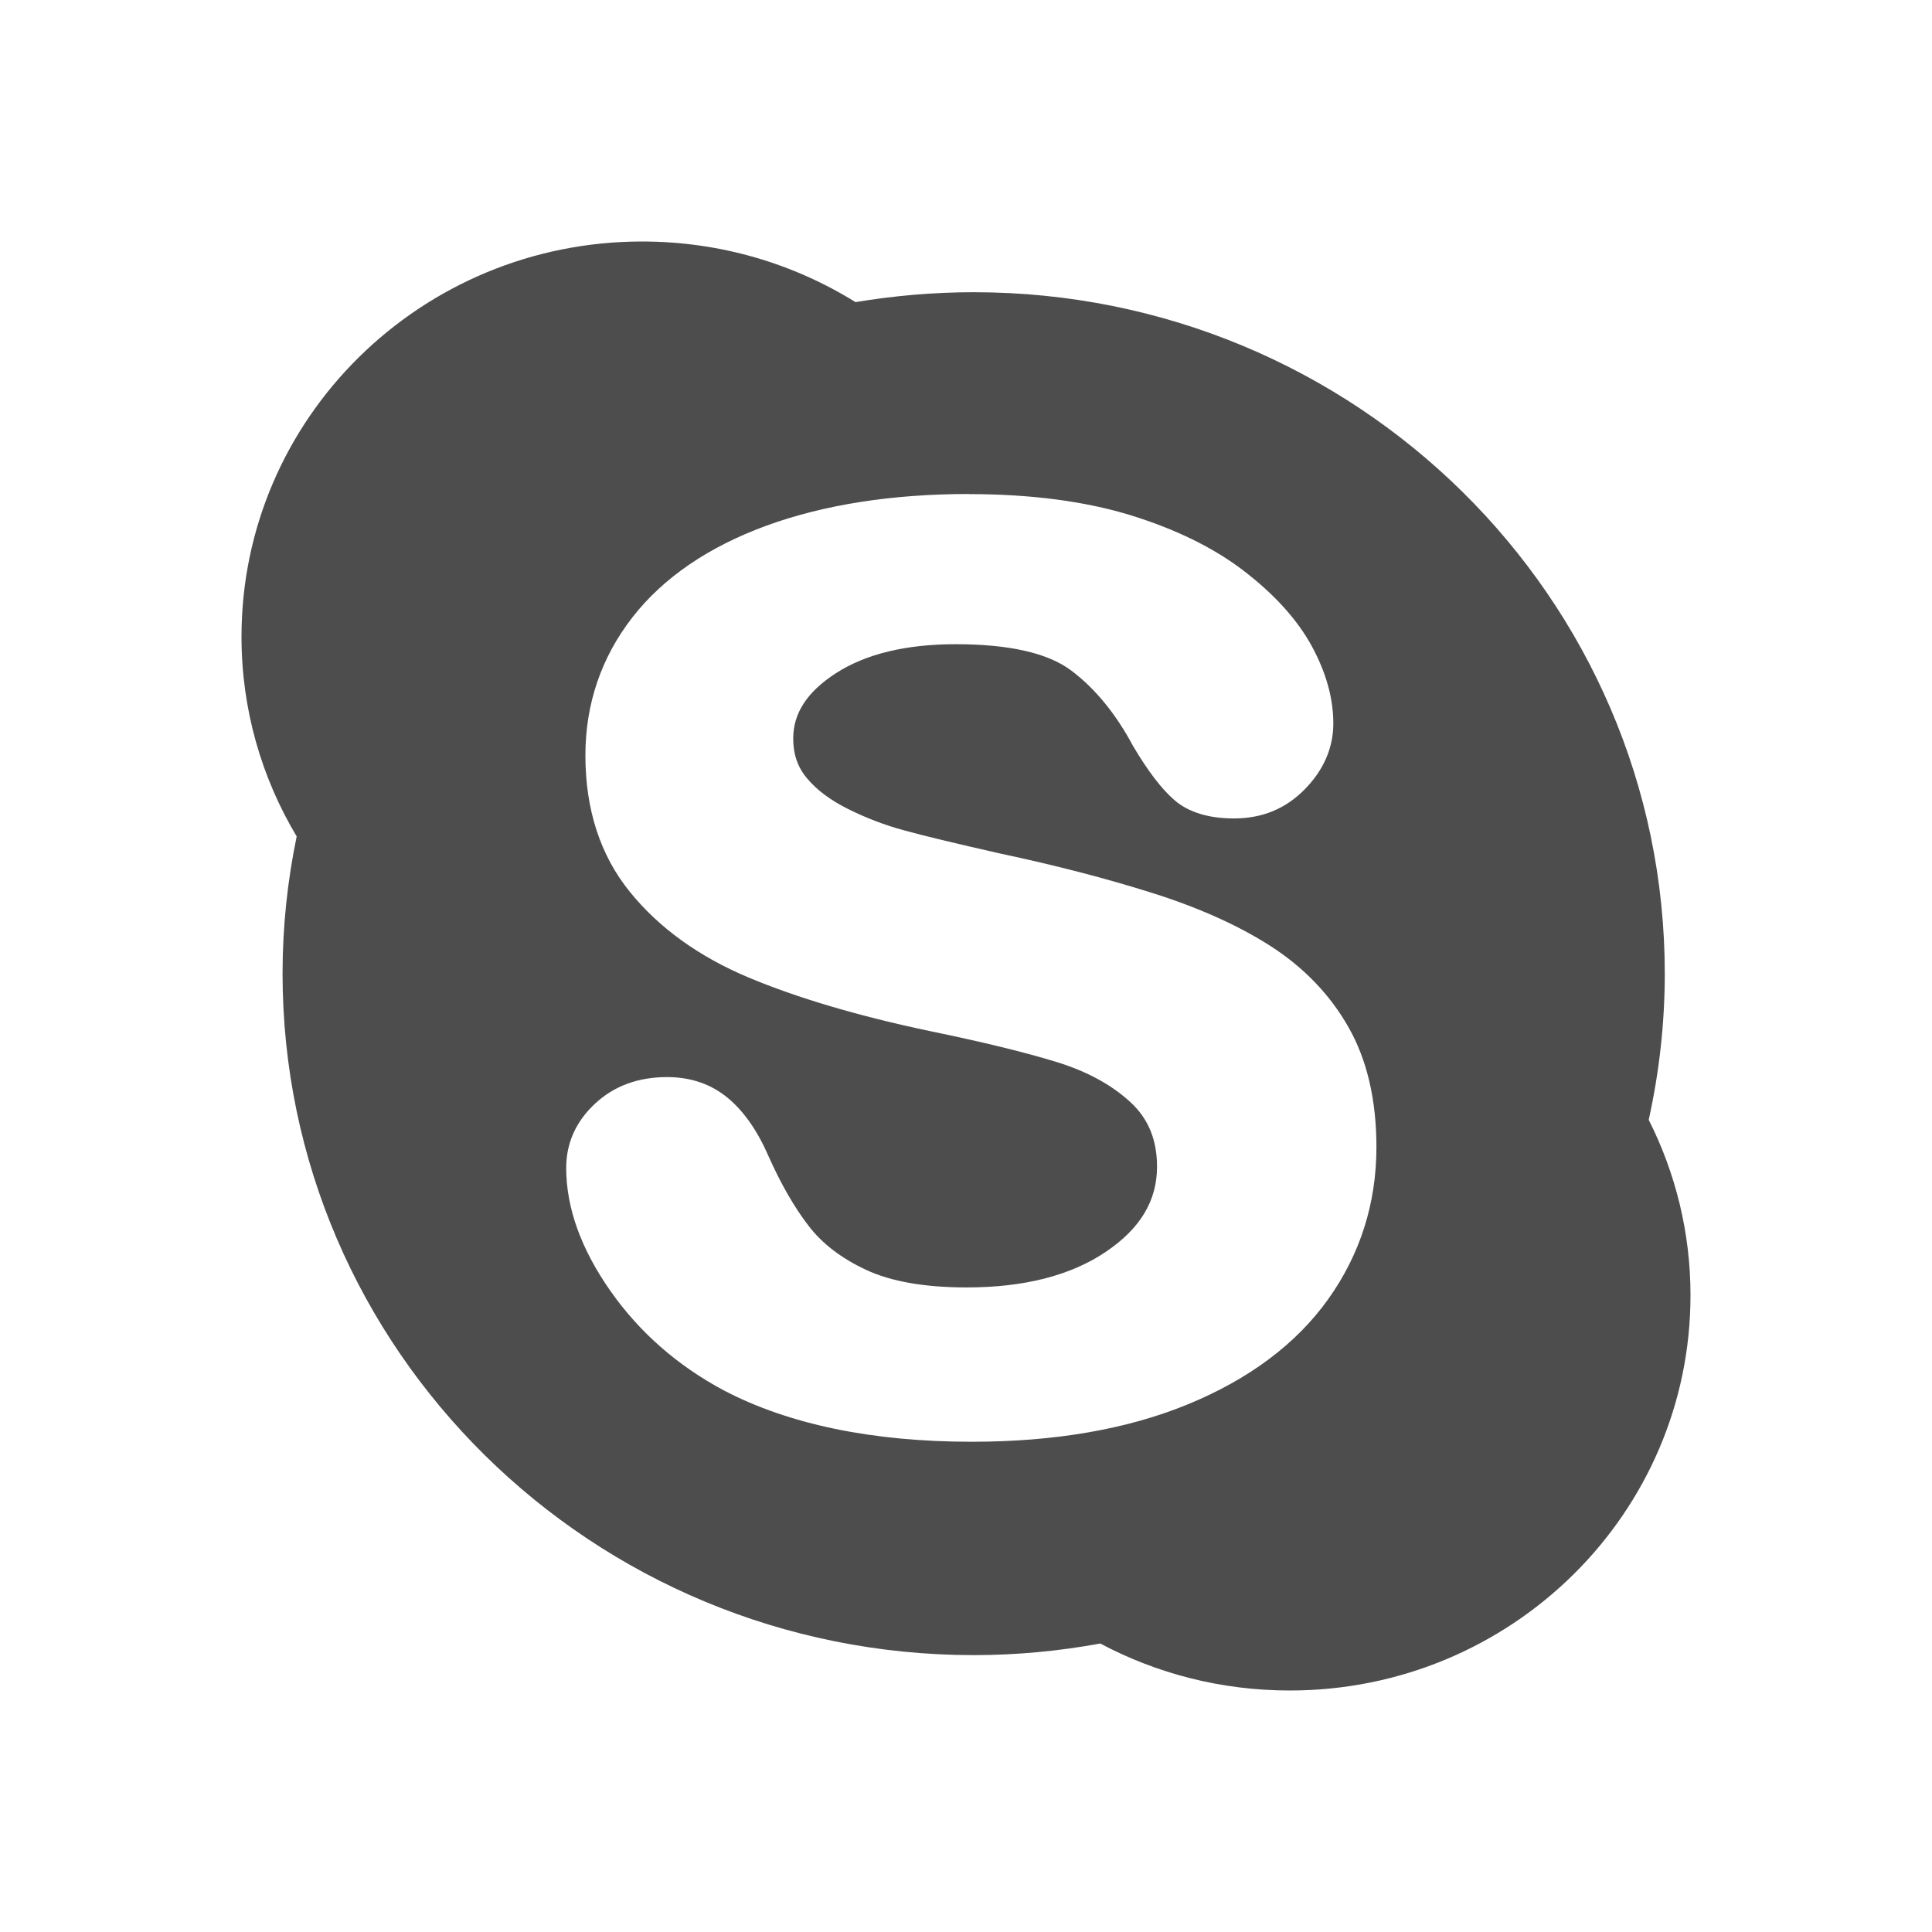
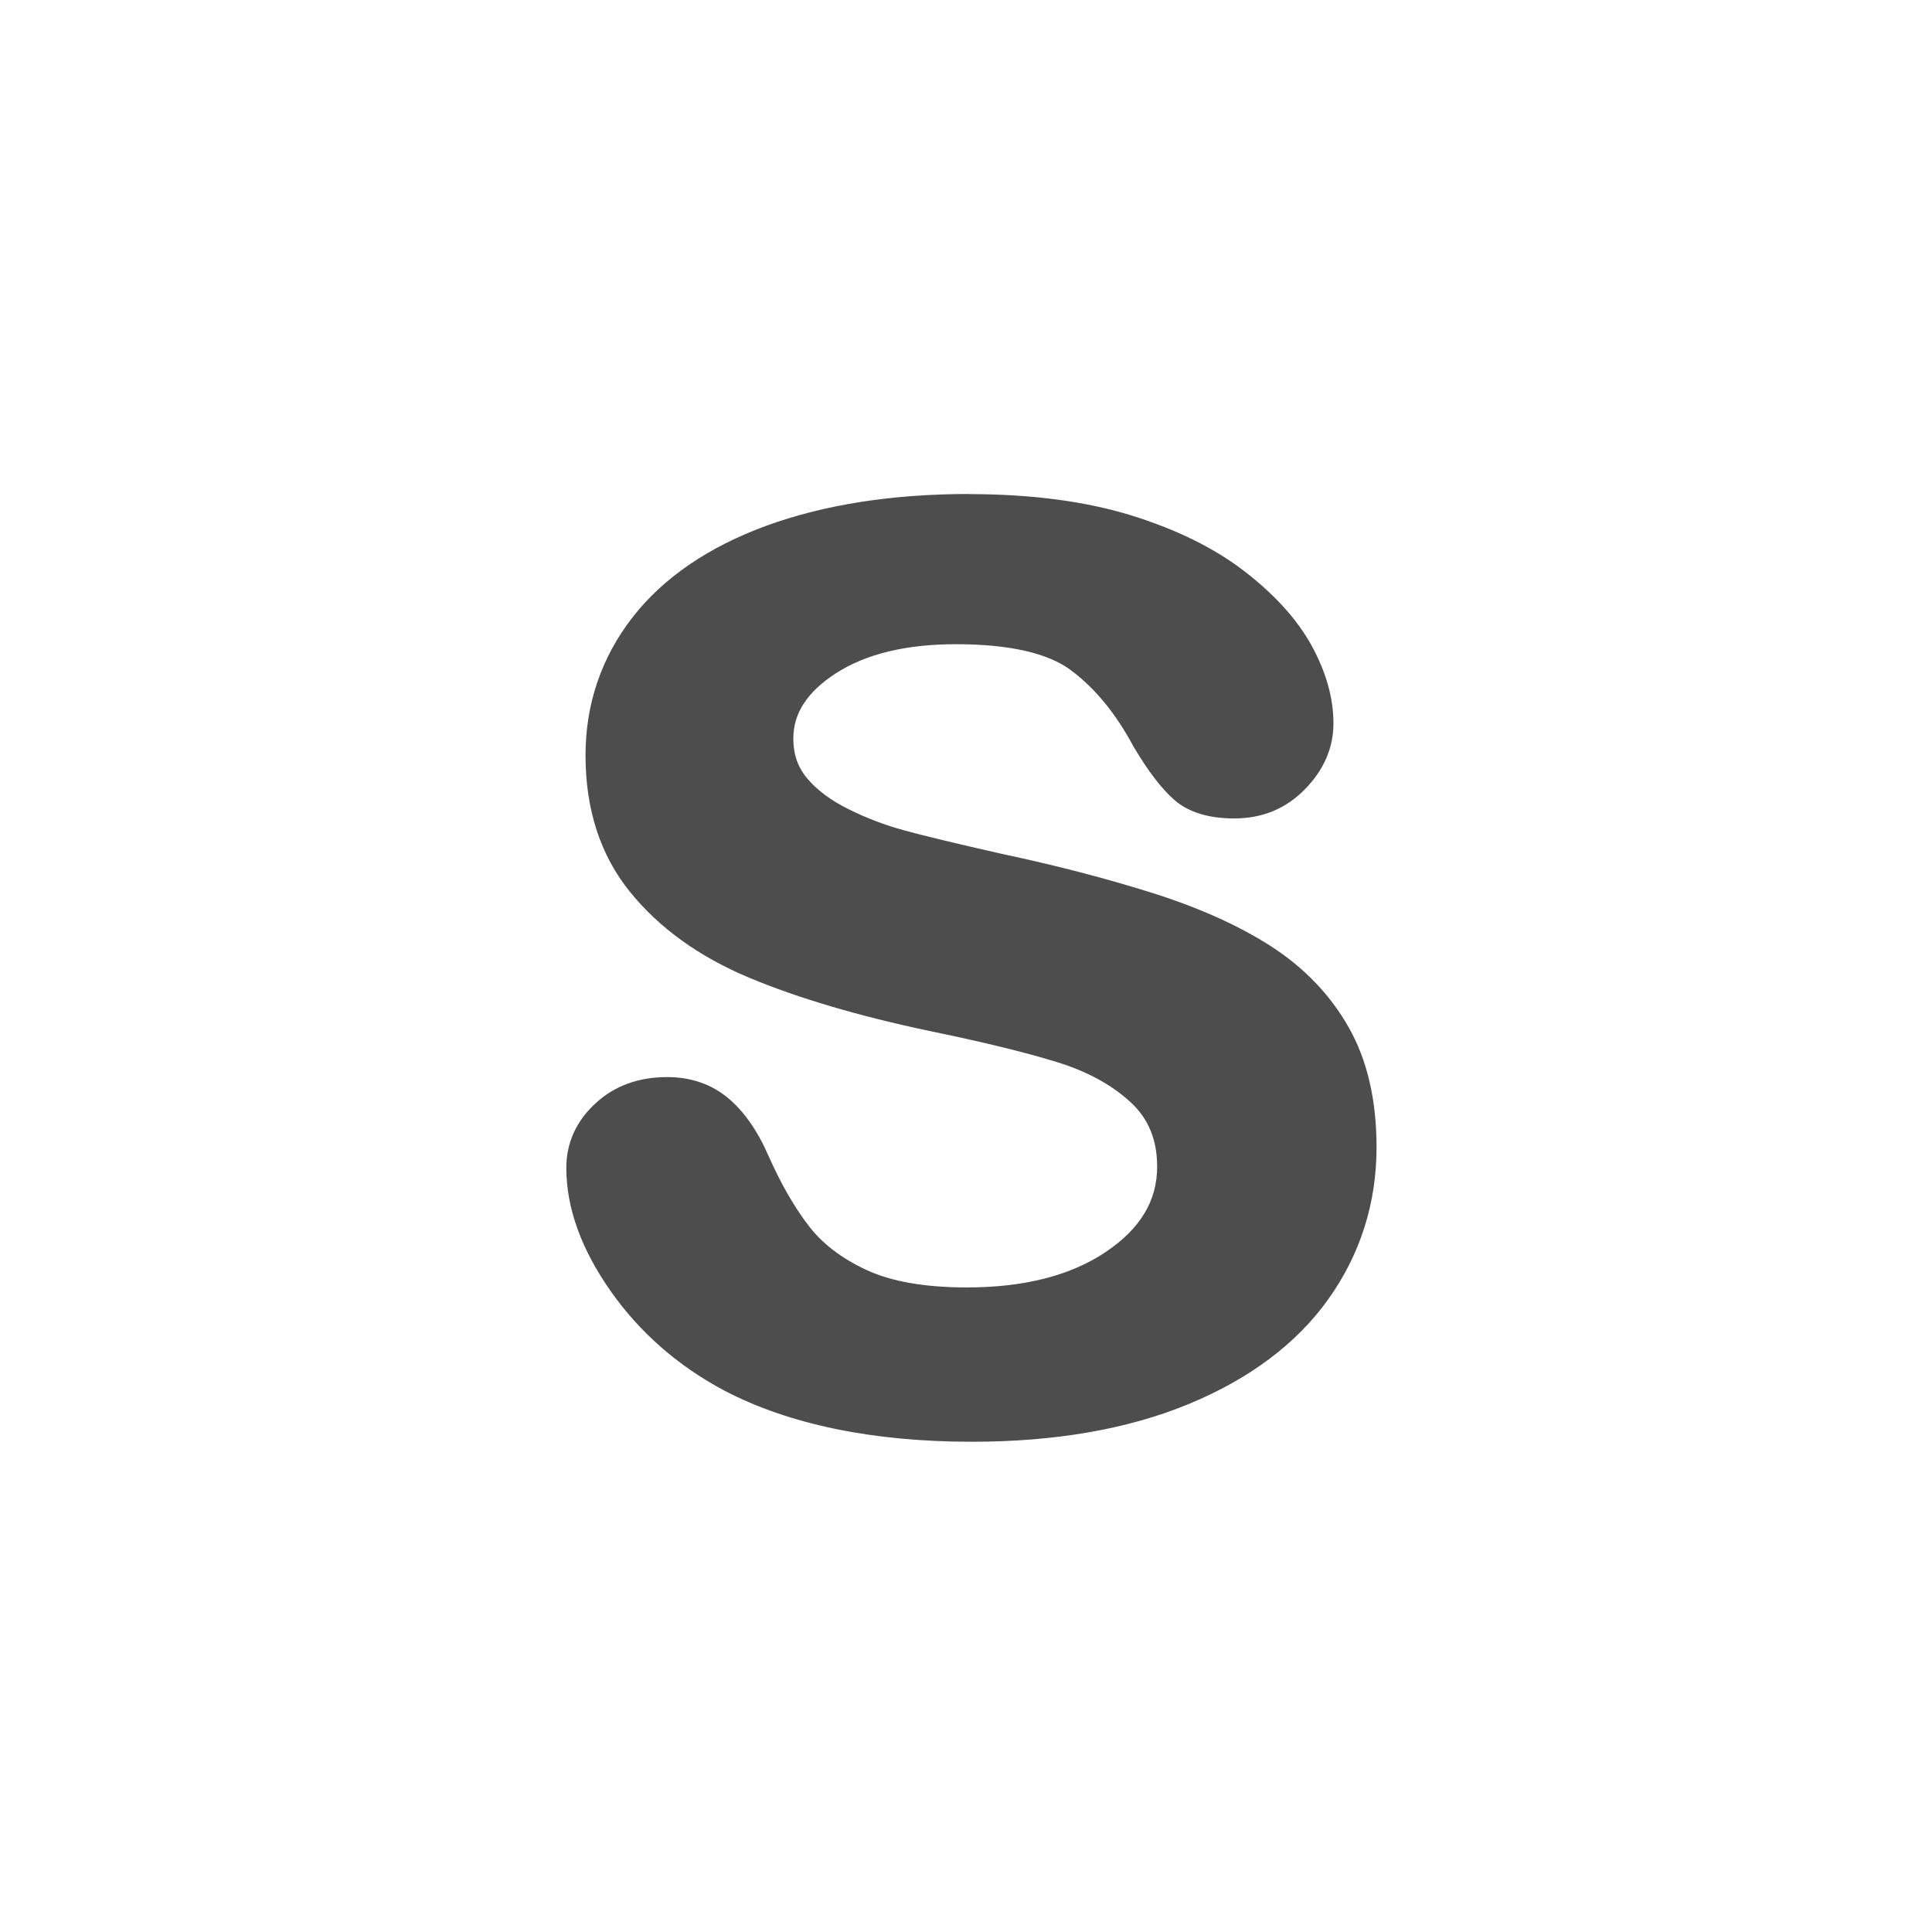
<svg xmlns="http://www.w3.org/2000/svg" viewBox="0 0 16 16">
  <defs id="defs3051">
    <style type="text/css" id="current-color-scheme">
      .ColorScheme-Text {
        color:#4d4d4d;
      }
      </style>
  </defs>
-   <path style="fill:currentColor;fill-opacity:1;stroke:none" d="m5.318 2c-1.833 0-3.318 1.466-3.318 3.273 0 .604.167 1.169.457 1.654-.076.366-.117.746-.117 1.135 0 3.117 2.563 5.645 5.725 5.645.358 0 .707-.034 1.047-.096.467.248 1 .389 1.57.389 1.833 0 3.318-1.466 3.318-3.273 0-.522-.125-1.015-.346-1.453.086-.39.133-.795.133-1.211 0-3.117-2.562-5.643-5.723-5.643-.334 0-.66.029-.979.082-.512-.318-1.118-.502-1.768-.502m2.707 2.092c.511 0 .961.059 1.336.174.377.116.695.272.945.465.252.194.439.402.557.617.119.218.18.433.18.643 0 .202-.08.386-.236.545-.157.161-.353.242-.586.242-.212 0-.379-.052-.494-.152-.107-.093-.218-.238-.342-.447-.143-.268-.315-.478-.514-.627-.192-.144-.513-.217-.955-.217-.41 0-.744.08-.992.24-.239.154-.354.332-.354.541 0 .129.036.236.113.328.081.098.197.184.342.256.15.075.306.134.461.176.159.044.425.108.791.191.463.098.889.209 1.266.328.381.12.71.267.979.439.274.176.493.402.646.672.155.271.232.606.232.994 0 .465-.135.889-.4 1.26-.264.37-.657.663-1.164.871-.502.206-1.102.309-1.787.309-.822 0-1.513-.143-2.051-.424-.385-.205-.701-.482-.941-.824-.243-.346-.367-.688-.367-1.02 0-.207.082-.387.24-.533.157-.146.356-.219.596-.219.197 0 .366.059.504.174.132.11.245.272.336.482.102.229.213.422.33.574.112.147.272.271.479.367.208.097.488.145.832.145.473 0 .861-.098 1.152-.295.285-.192.424-.423.424-.705 0-.223-.072-.398-.221-.535-.156-.144-.361-.255-.611-.332-.26-.08-.612-.166-1.049-.256-.594-.125-1.099-.275-1.5-.443-.41-.172-.742-.41-.984-.709-.246-.303-.369-.684-.369-1.131 0-.426.131-.811.389-1.143.256-.329.63-.584 1.111-.76.475-.173 1.039-.262 1.678-.262" class="ColorScheme-Text" />
+   <path style="fill:currentColor;fill-opacity:1;stroke:none" d="m5.318 2m2.707 2.092c.511 0 .961.059 1.336.174.377.116.695.272.945.465.252.194.439.402.557.617.119.218.18.433.18.643 0 .202-.08.386-.236.545-.157.161-.353.242-.586.242-.212 0-.379-.052-.494-.152-.107-.093-.218-.238-.342-.447-.143-.268-.315-.478-.514-.627-.192-.144-.513-.217-.955-.217-.41 0-.744.08-.992.24-.239.154-.354.332-.354.541 0 .129.036.236.113.328.081.098.197.184.342.256.15.075.306.134.461.176.159.044.425.108.791.191.463.098.889.209 1.266.328.381.12.71.267.979.439.274.176.493.402.646.672.155.271.232.606.232.994 0 .465-.135.889-.4 1.26-.264.37-.657.663-1.164.871-.502.206-1.102.309-1.787.309-.822 0-1.513-.143-2.051-.424-.385-.205-.701-.482-.941-.824-.243-.346-.367-.688-.367-1.02 0-.207.082-.387.24-.533.157-.146.356-.219.596-.219.197 0 .366.059.504.174.132.11.245.272.336.482.102.229.213.422.33.574.112.147.272.271.479.367.208.097.488.145.832.145.473 0 .861-.098 1.152-.295.285-.192.424-.423.424-.705 0-.223-.072-.398-.221-.535-.156-.144-.361-.255-.611-.332-.26-.08-.612-.166-1.049-.256-.594-.125-1.099-.275-1.5-.443-.41-.172-.742-.41-.984-.709-.246-.303-.369-.684-.369-1.131 0-.426.131-.811.389-1.143.256-.329.63-.584 1.111-.76.475-.173 1.039-.262 1.678-.262" class="ColorScheme-Text" />
</svg>